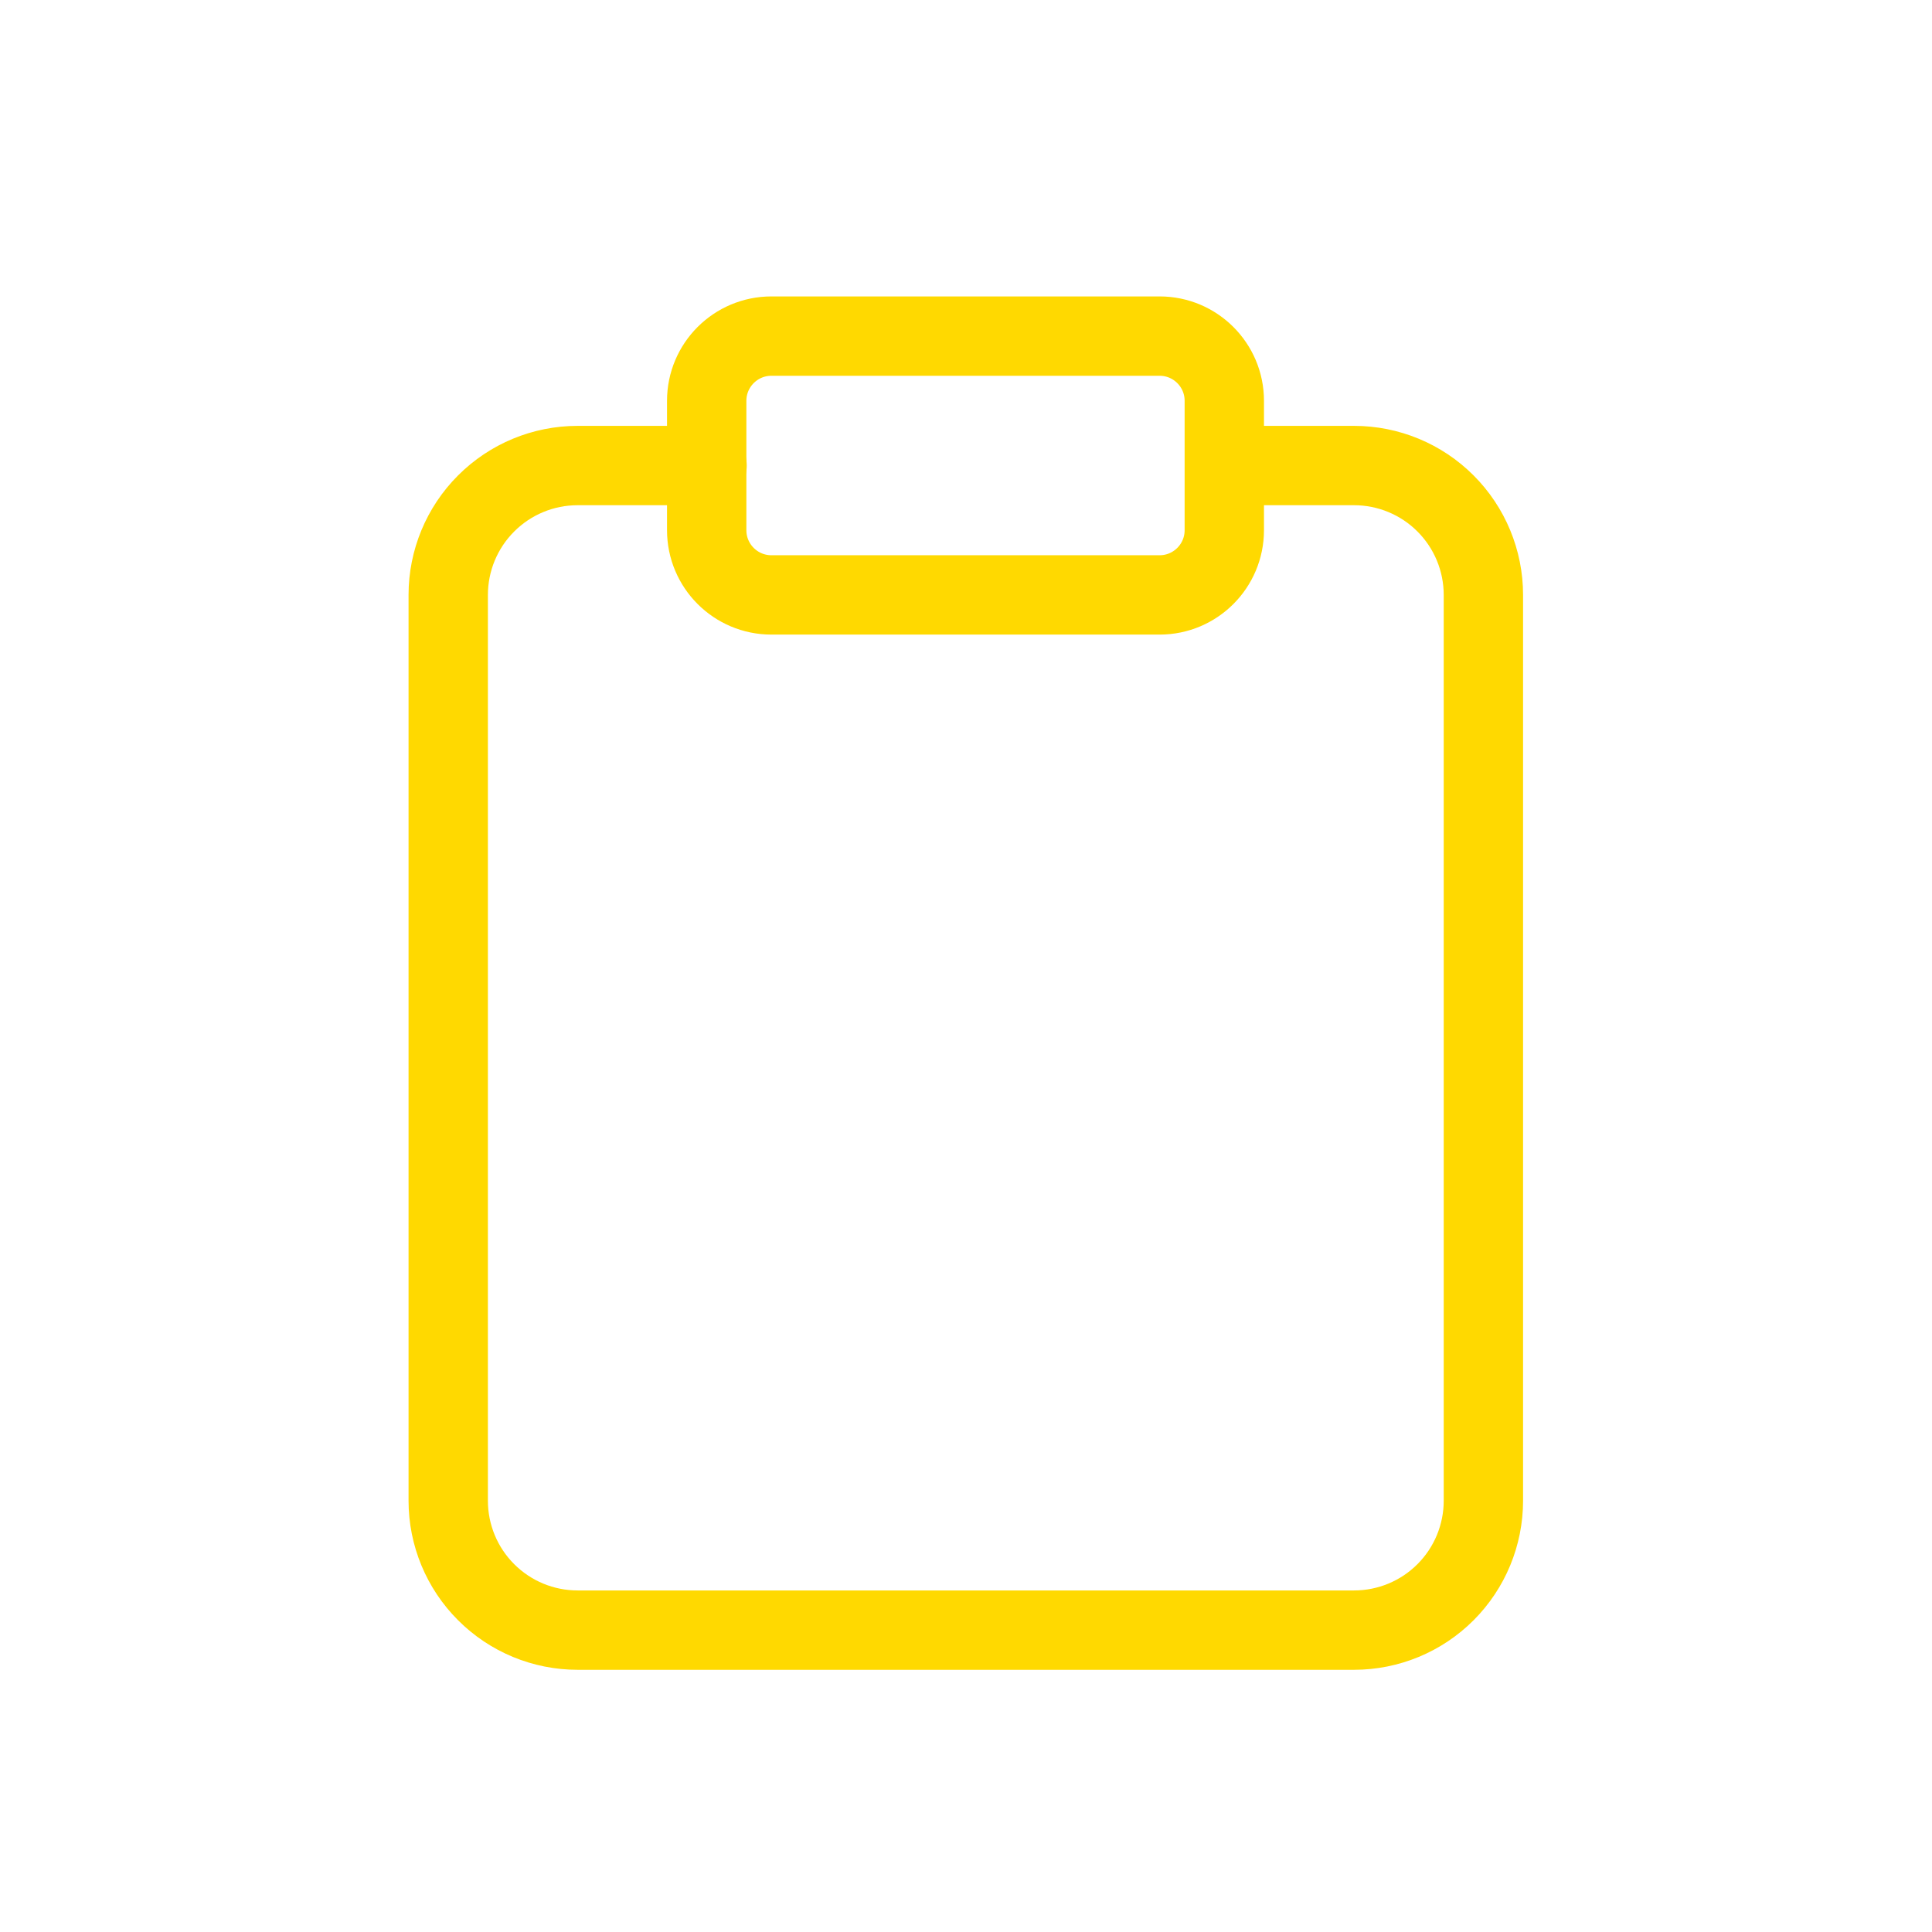
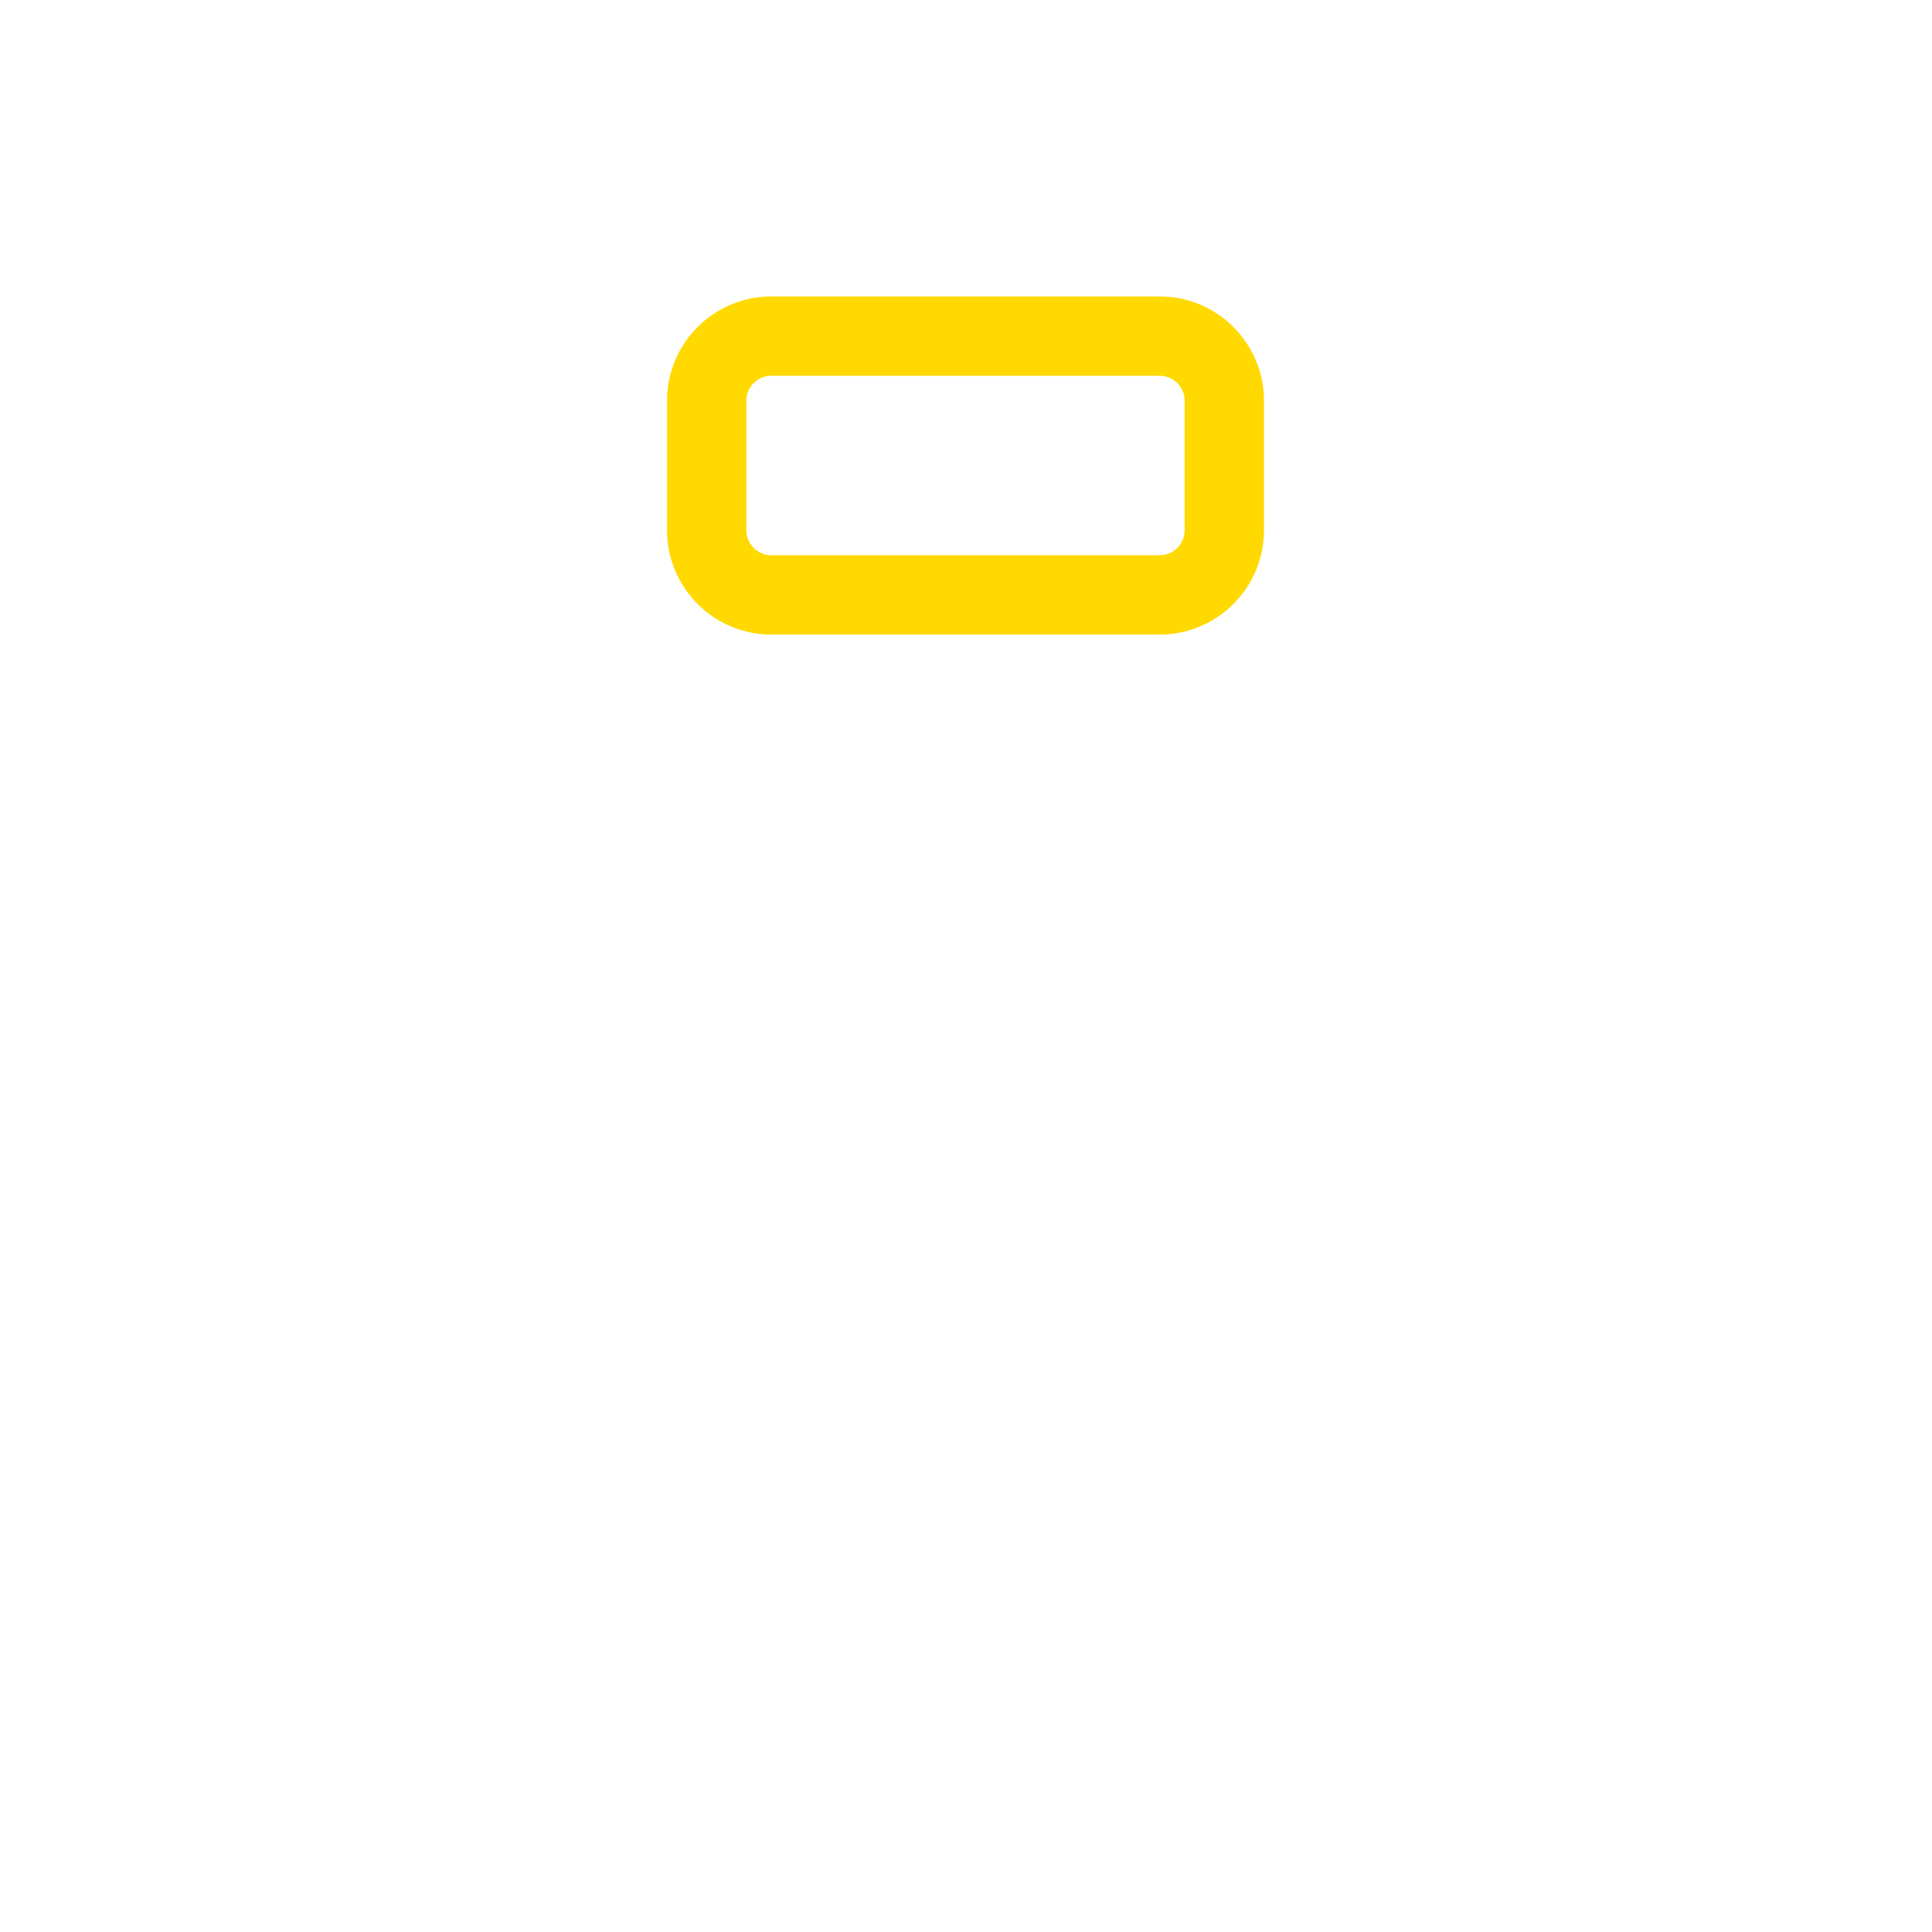
<svg xmlns="http://www.w3.org/2000/svg" width="56" height="56" viewBox="0 0 56 56" fill="none">
-   <path d="M35.496 13.494H39.247C40.242 13.494 41.196 13.889 41.899 14.593C42.602 15.296 42.997 16.25 42.997 17.245V43.499C42.997 44.494 42.602 45.448 41.899 46.151C41.196 46.855 40.242 47.25 39.247 47.25H16.743C15.748 47.25 14.794 46.855 14.091 46.151C13.387 45.448 12.992 44.494 12.992 43.499V17.245C12.992 16.25 13.387 15.296 14.091 14.593C14.794 13.889 15.748 13.494 16.743 13.494H20.494" stroke="#FFD900" stroke-width="2.3" stroke-linecap="round" stroke-linejoin="round" />
  <path d="M33.612 9.742H22.36C21.324 9.742 20.484 10.582 20.484 11.617V15.368C20.484 16.404 21.324 17.244 22.36 17.244H33.612C34.647 17.244 35.487 16.404 35.487 15.368V11.617C35.487 10.582 34.647 9.742 33.612 9.742Z" stroke="#FFD900" stroke-width="2.3" stroke-linecap="round" stroke-linejoin="round" />
</svg>